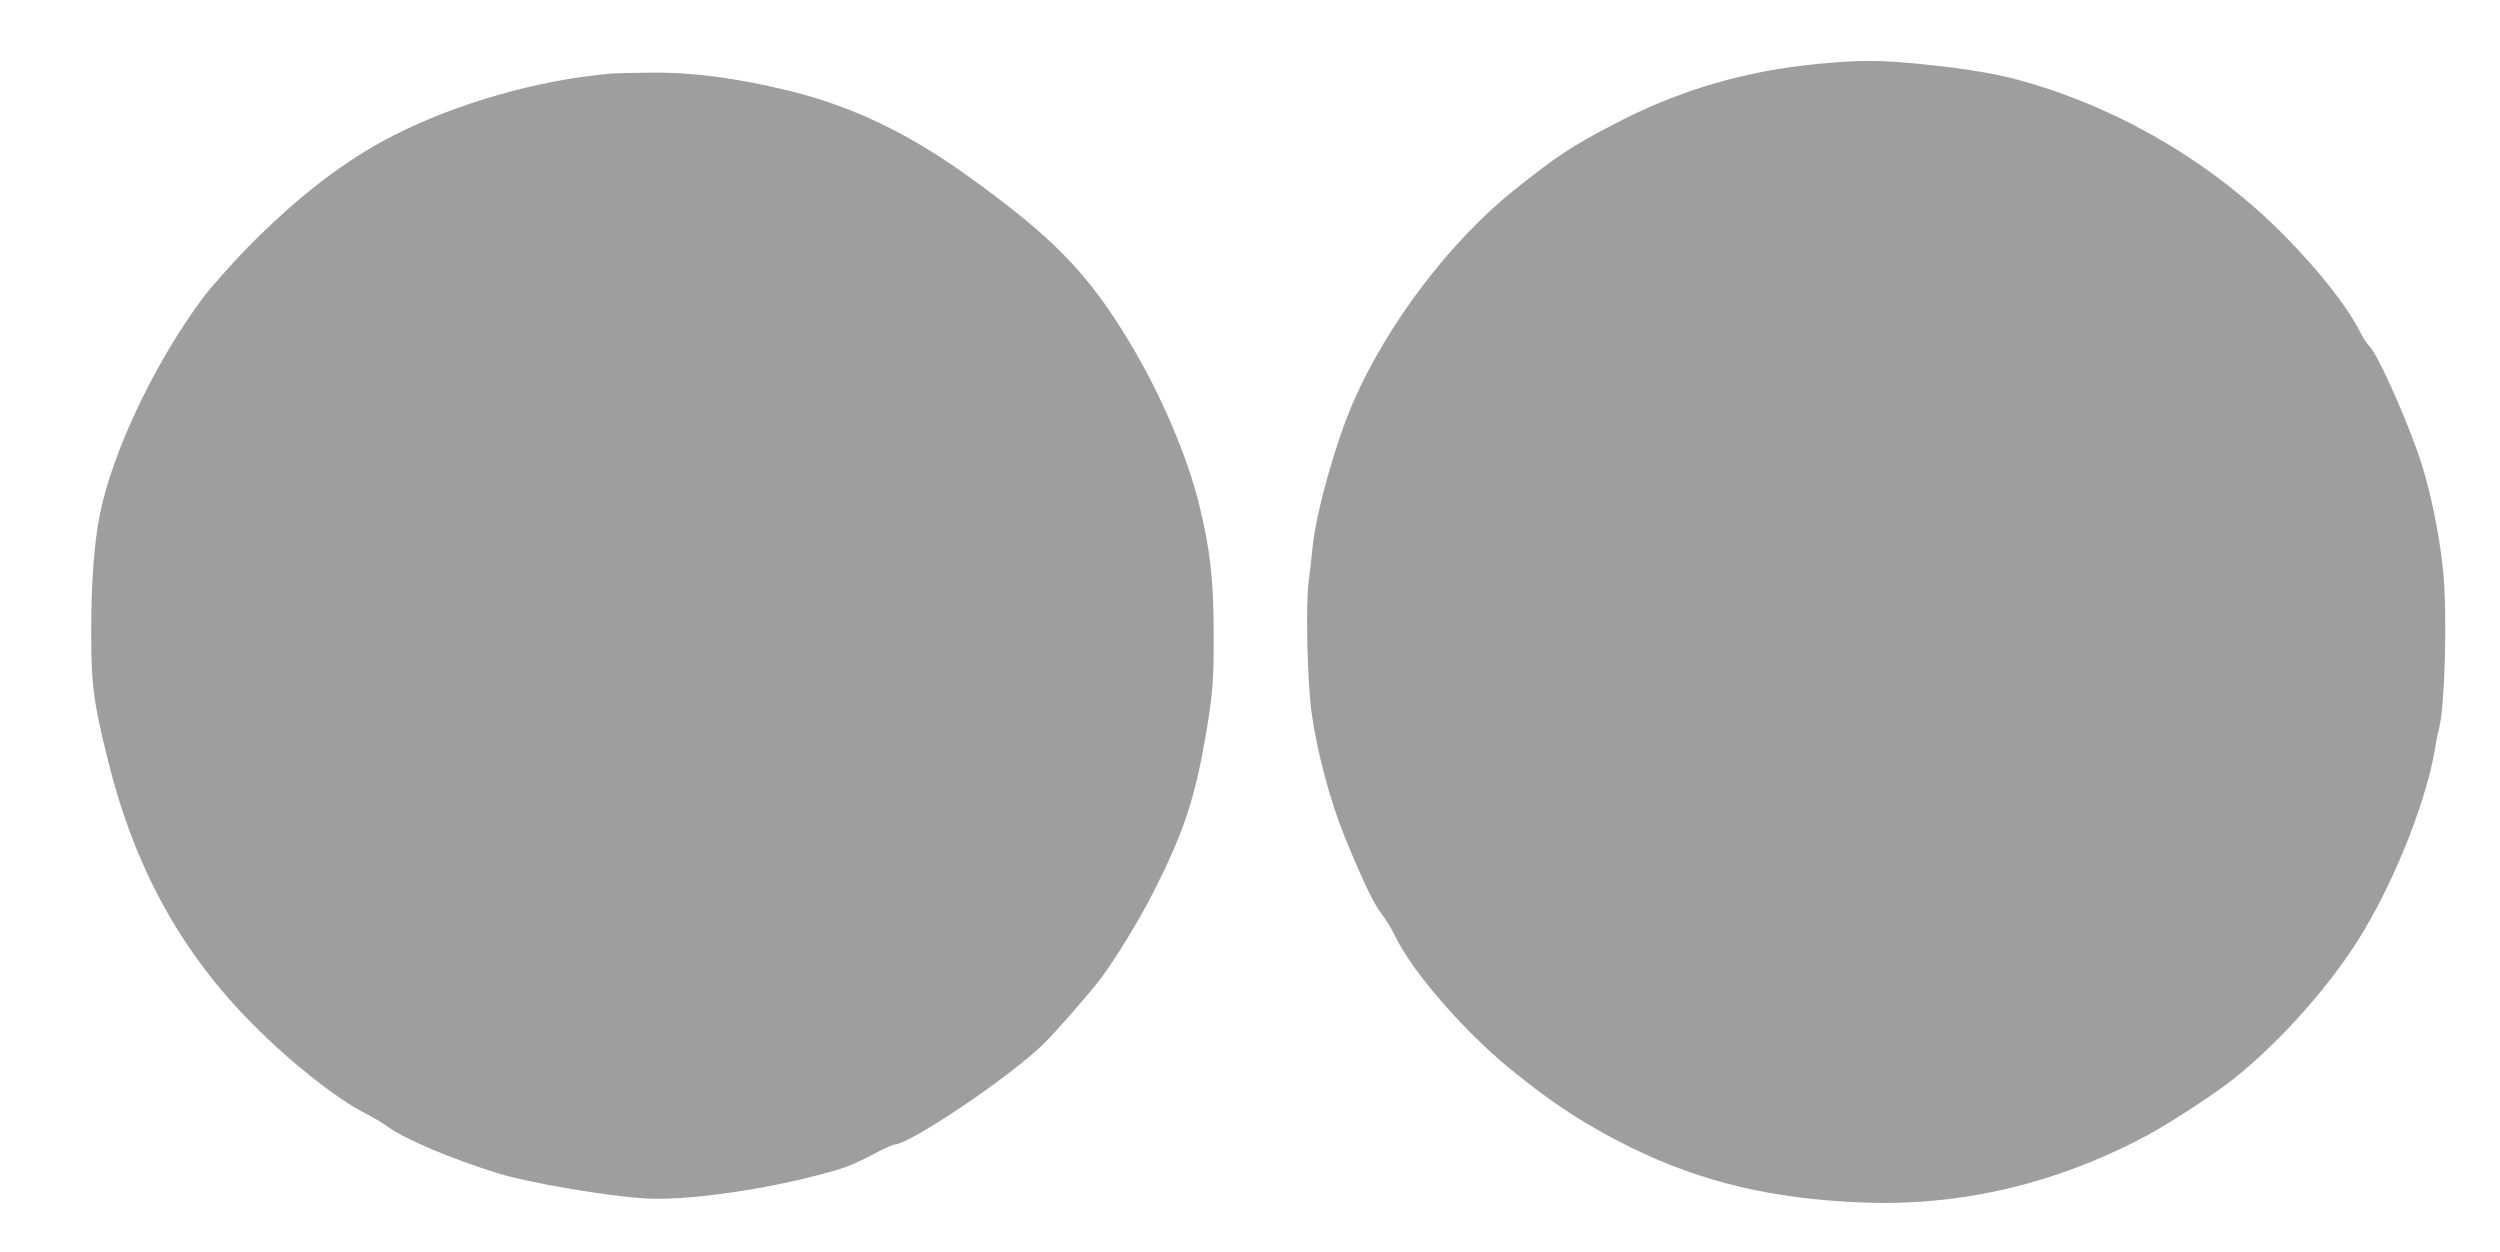
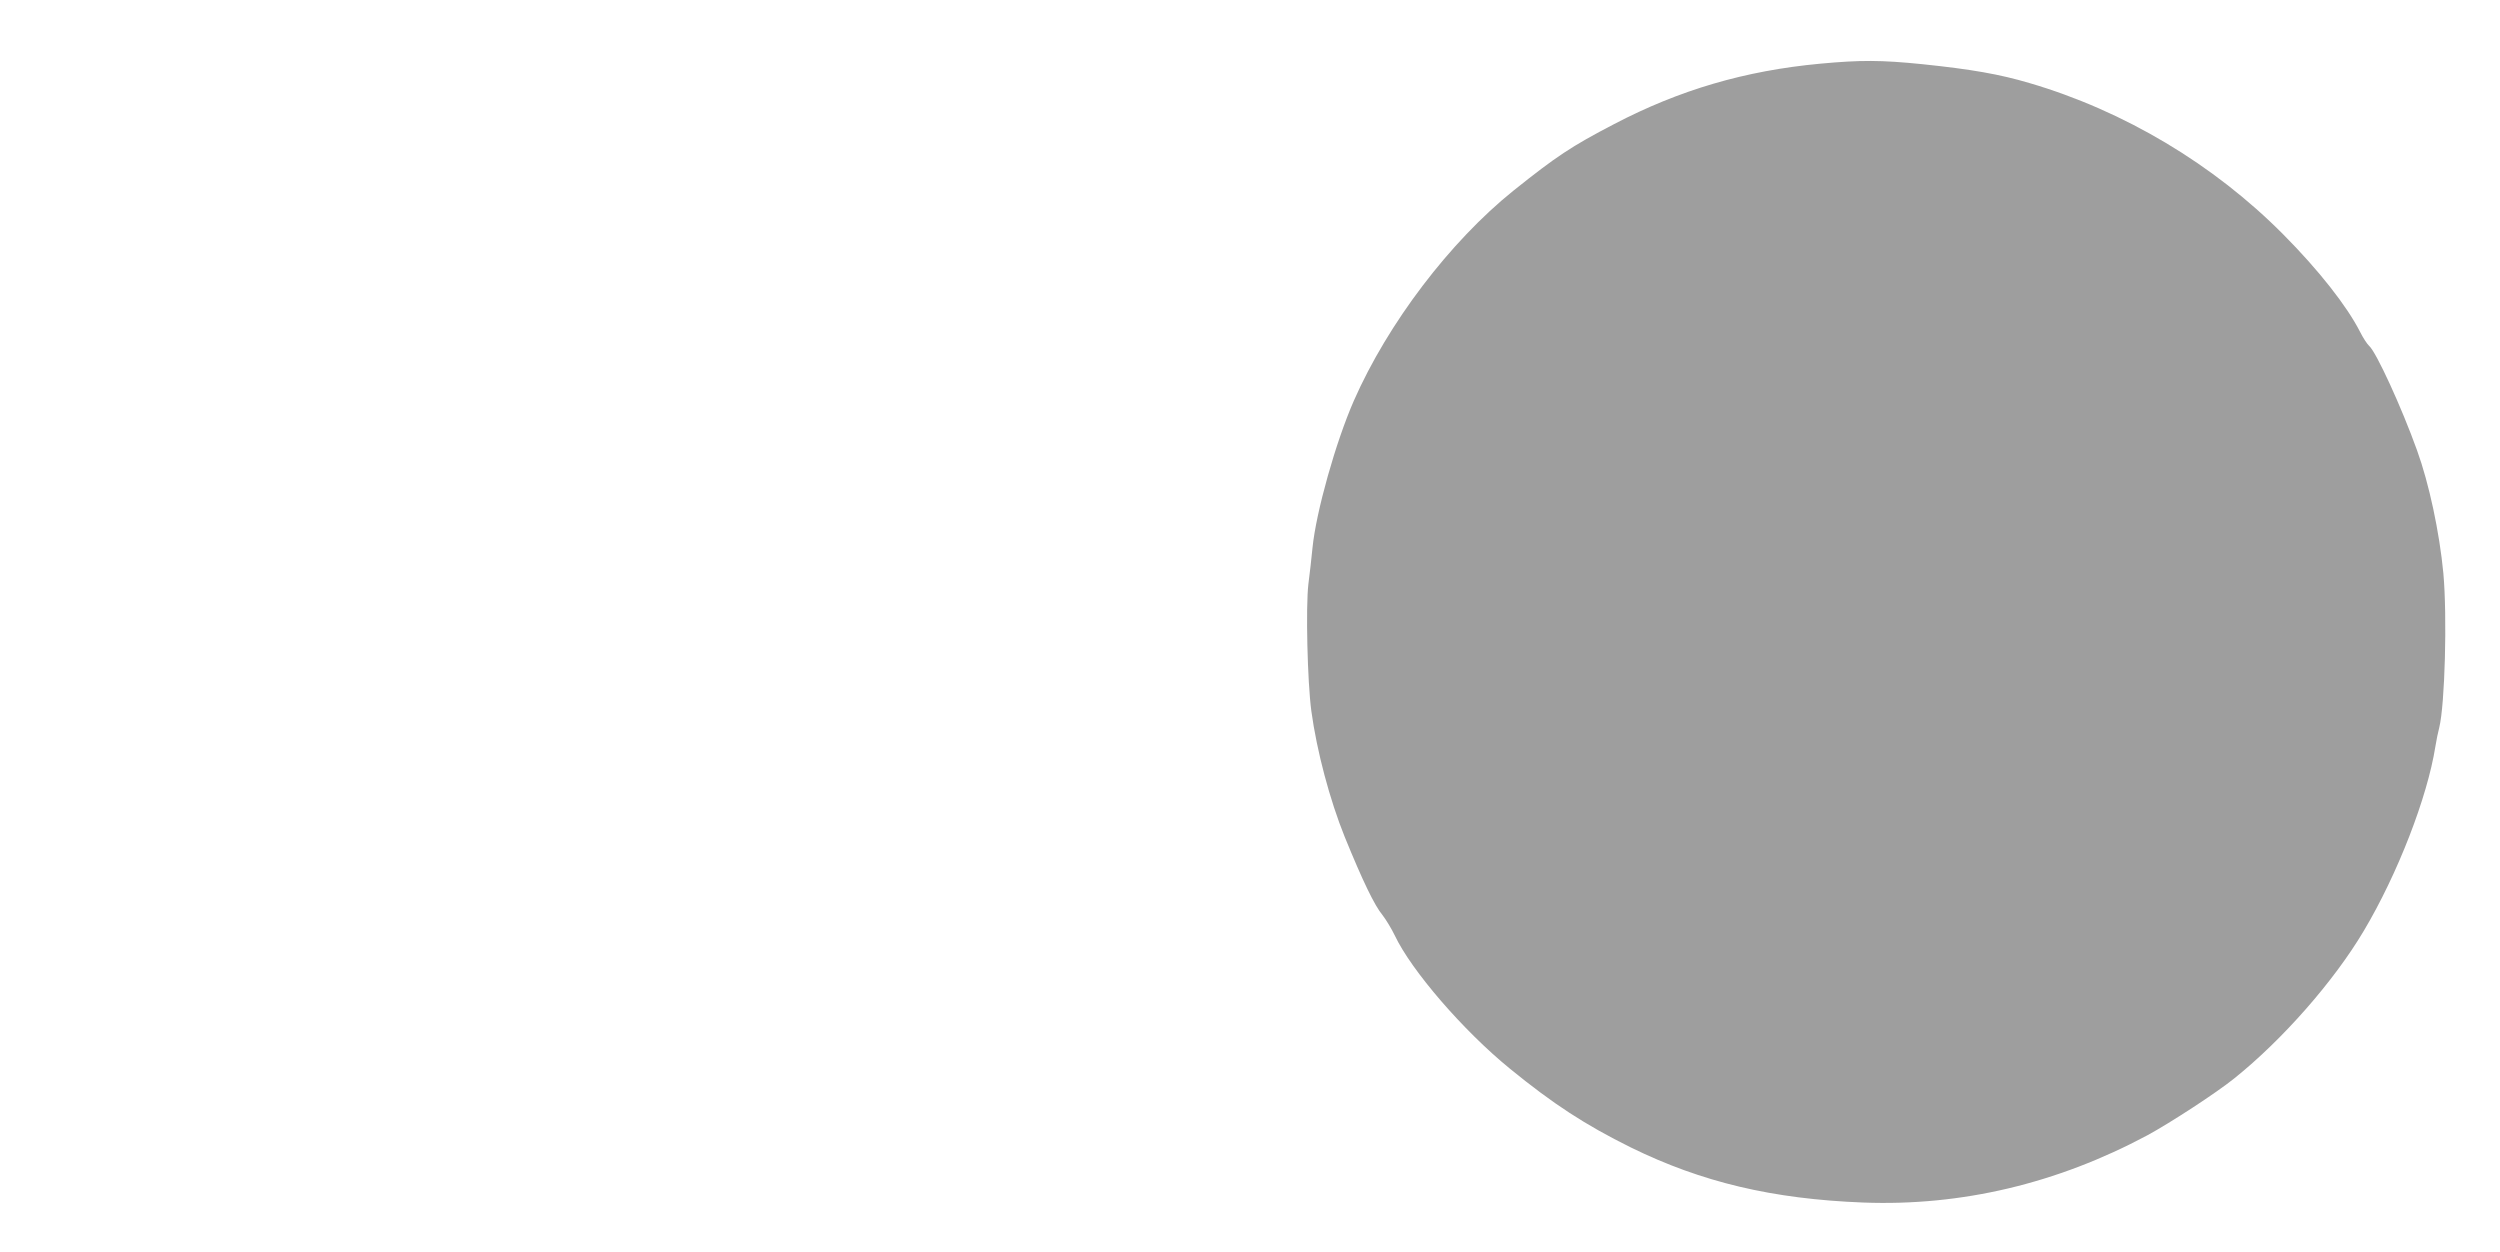
<svg xmlns="http://www.w3.org/2000/svg" version="1.0" width="1280pt" height="641pt" viewBox="0 0 1280 641" preserveAspectRatio="xMidYMid meet">
  <g transform="translate(0,641) scale(0.1,-0.1)" fill="#9e9e9e" stroke="none">
    <path d="M9320 6084 c-387 -36 -722 -135 -1055 -309 -221 -115 -297 -166 -516 -341 -326 -262 -643 -680 -817 -1075 -93 -212 -194 -571 -212 -754 -5 -49 -14 -133 -21 -185 -14 -117 -5 -501 15 -650 28 -206 95 -457 171 -645 93 -228 153 -352 194 -401 17 -22 45 -68 62 -103 85 -180 351 -488 589 -682 223 -182 386 -288 620 -404 363 -178 725 -264 1190 -282 502 -19 992 97 1454 344 118 64 353 217 446 292 248 199 510 498 662 754 174 292 326 685 367 944 5 32 14 76 20 98 29 118 41 567 21 790 -20 210 -73 459 -135 630 -79 220 -209 503 -245 534 -10 9 -31 41 -46 71 -67 132 -212 317 -394 500 -355 358 -815 633 -1300 775 -152 45 -295 70 -544 96 -216 22 -320 22 -526 3z" />
-     <path d="M3125 6033 c-372 -33 -782 -150 -1107 -315 -250 -127 -493 -313 -754 -579 -82 -85 -184 -199 -225 -254 -245 -328 -464 -789 -528 -1110 -29 -148 -44 -342 -44 -600 -1 -261 11 -360 85 -655 136 -551 373 -982 741 -1353 196 -198 434 -385 577 -457 36 -18 85 -47 110 -65 94 -69 332 -169 575 -244 158 -48 552 -115 750 -127 189 -12 555 36 854 112 168 42 200 55 341 129 36 19 72 34 80 35 79 2 583 341 760 512 57 54 241 265 296 338 80 107 205 313 276 455 147 292 203 460 257 765 40 229 46 302 45 550 0 273 -18 426 -75 660 -62 249 -197 564 -354 825 -214 357 -395 542 -834 857 -305 218 -587 353 -906 432 -268 66 -499 97 -720 94 -88 -1 -178 -3 -200 -5z" />
  </g>
</svg>